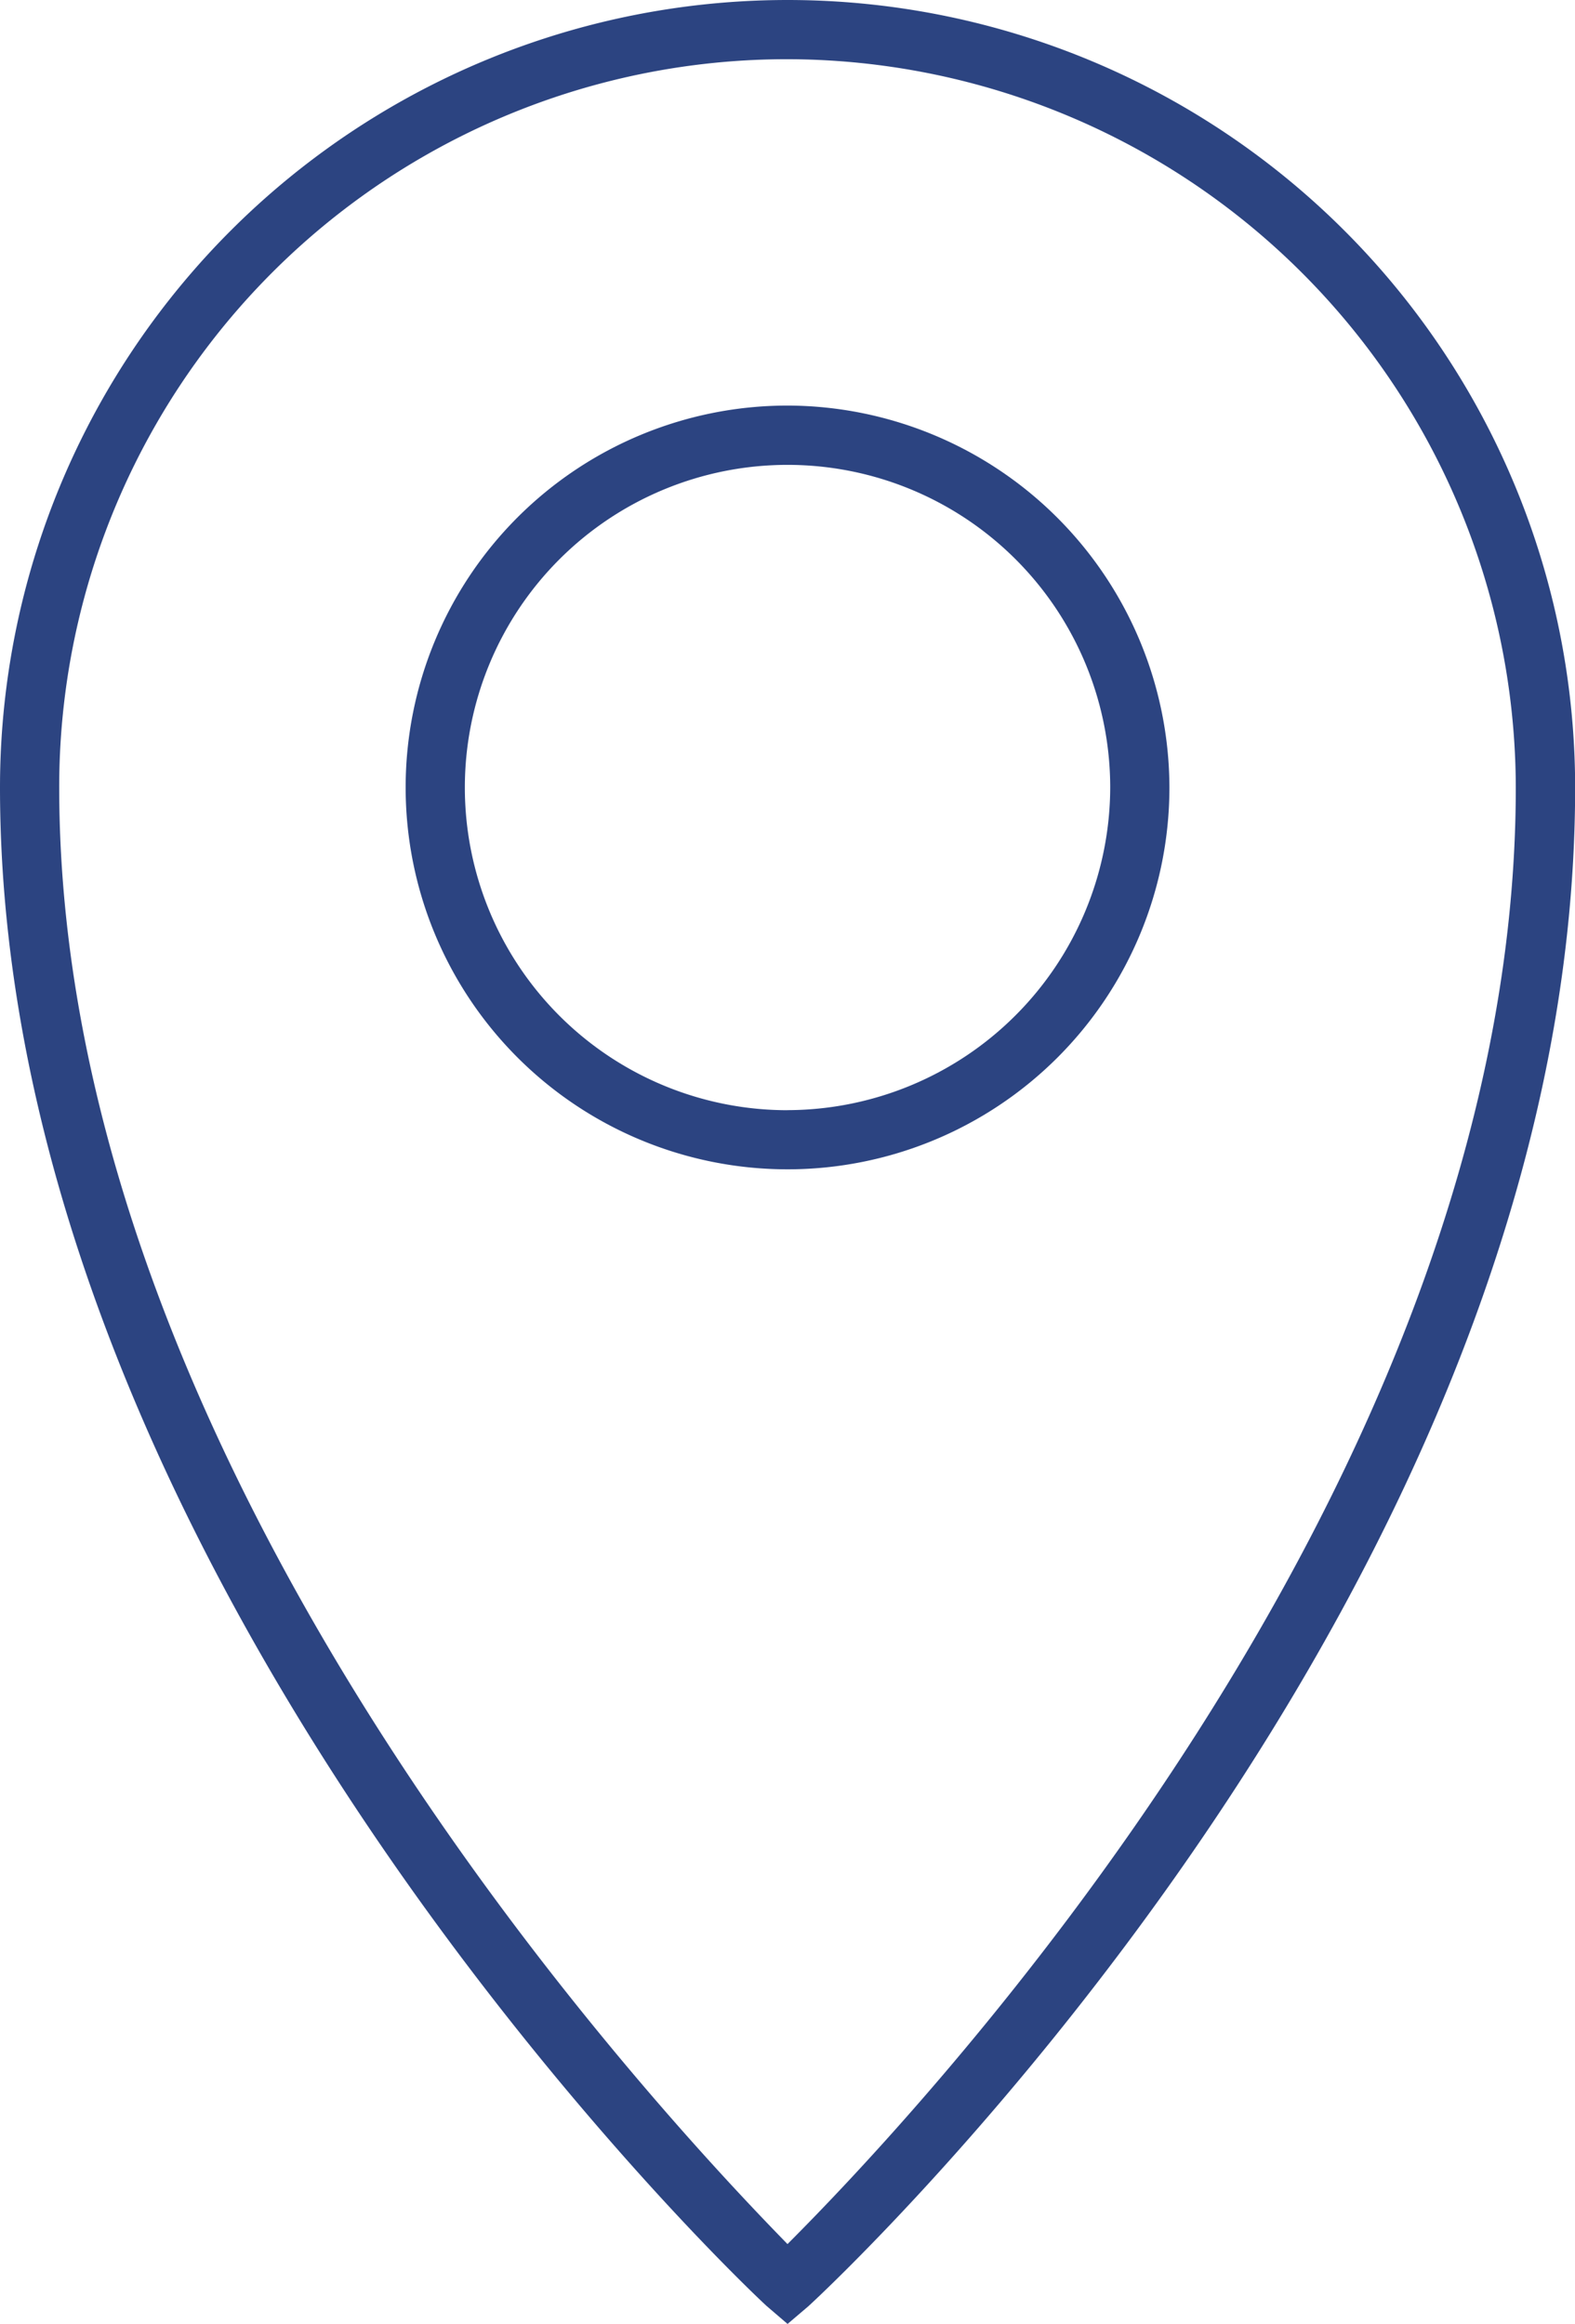
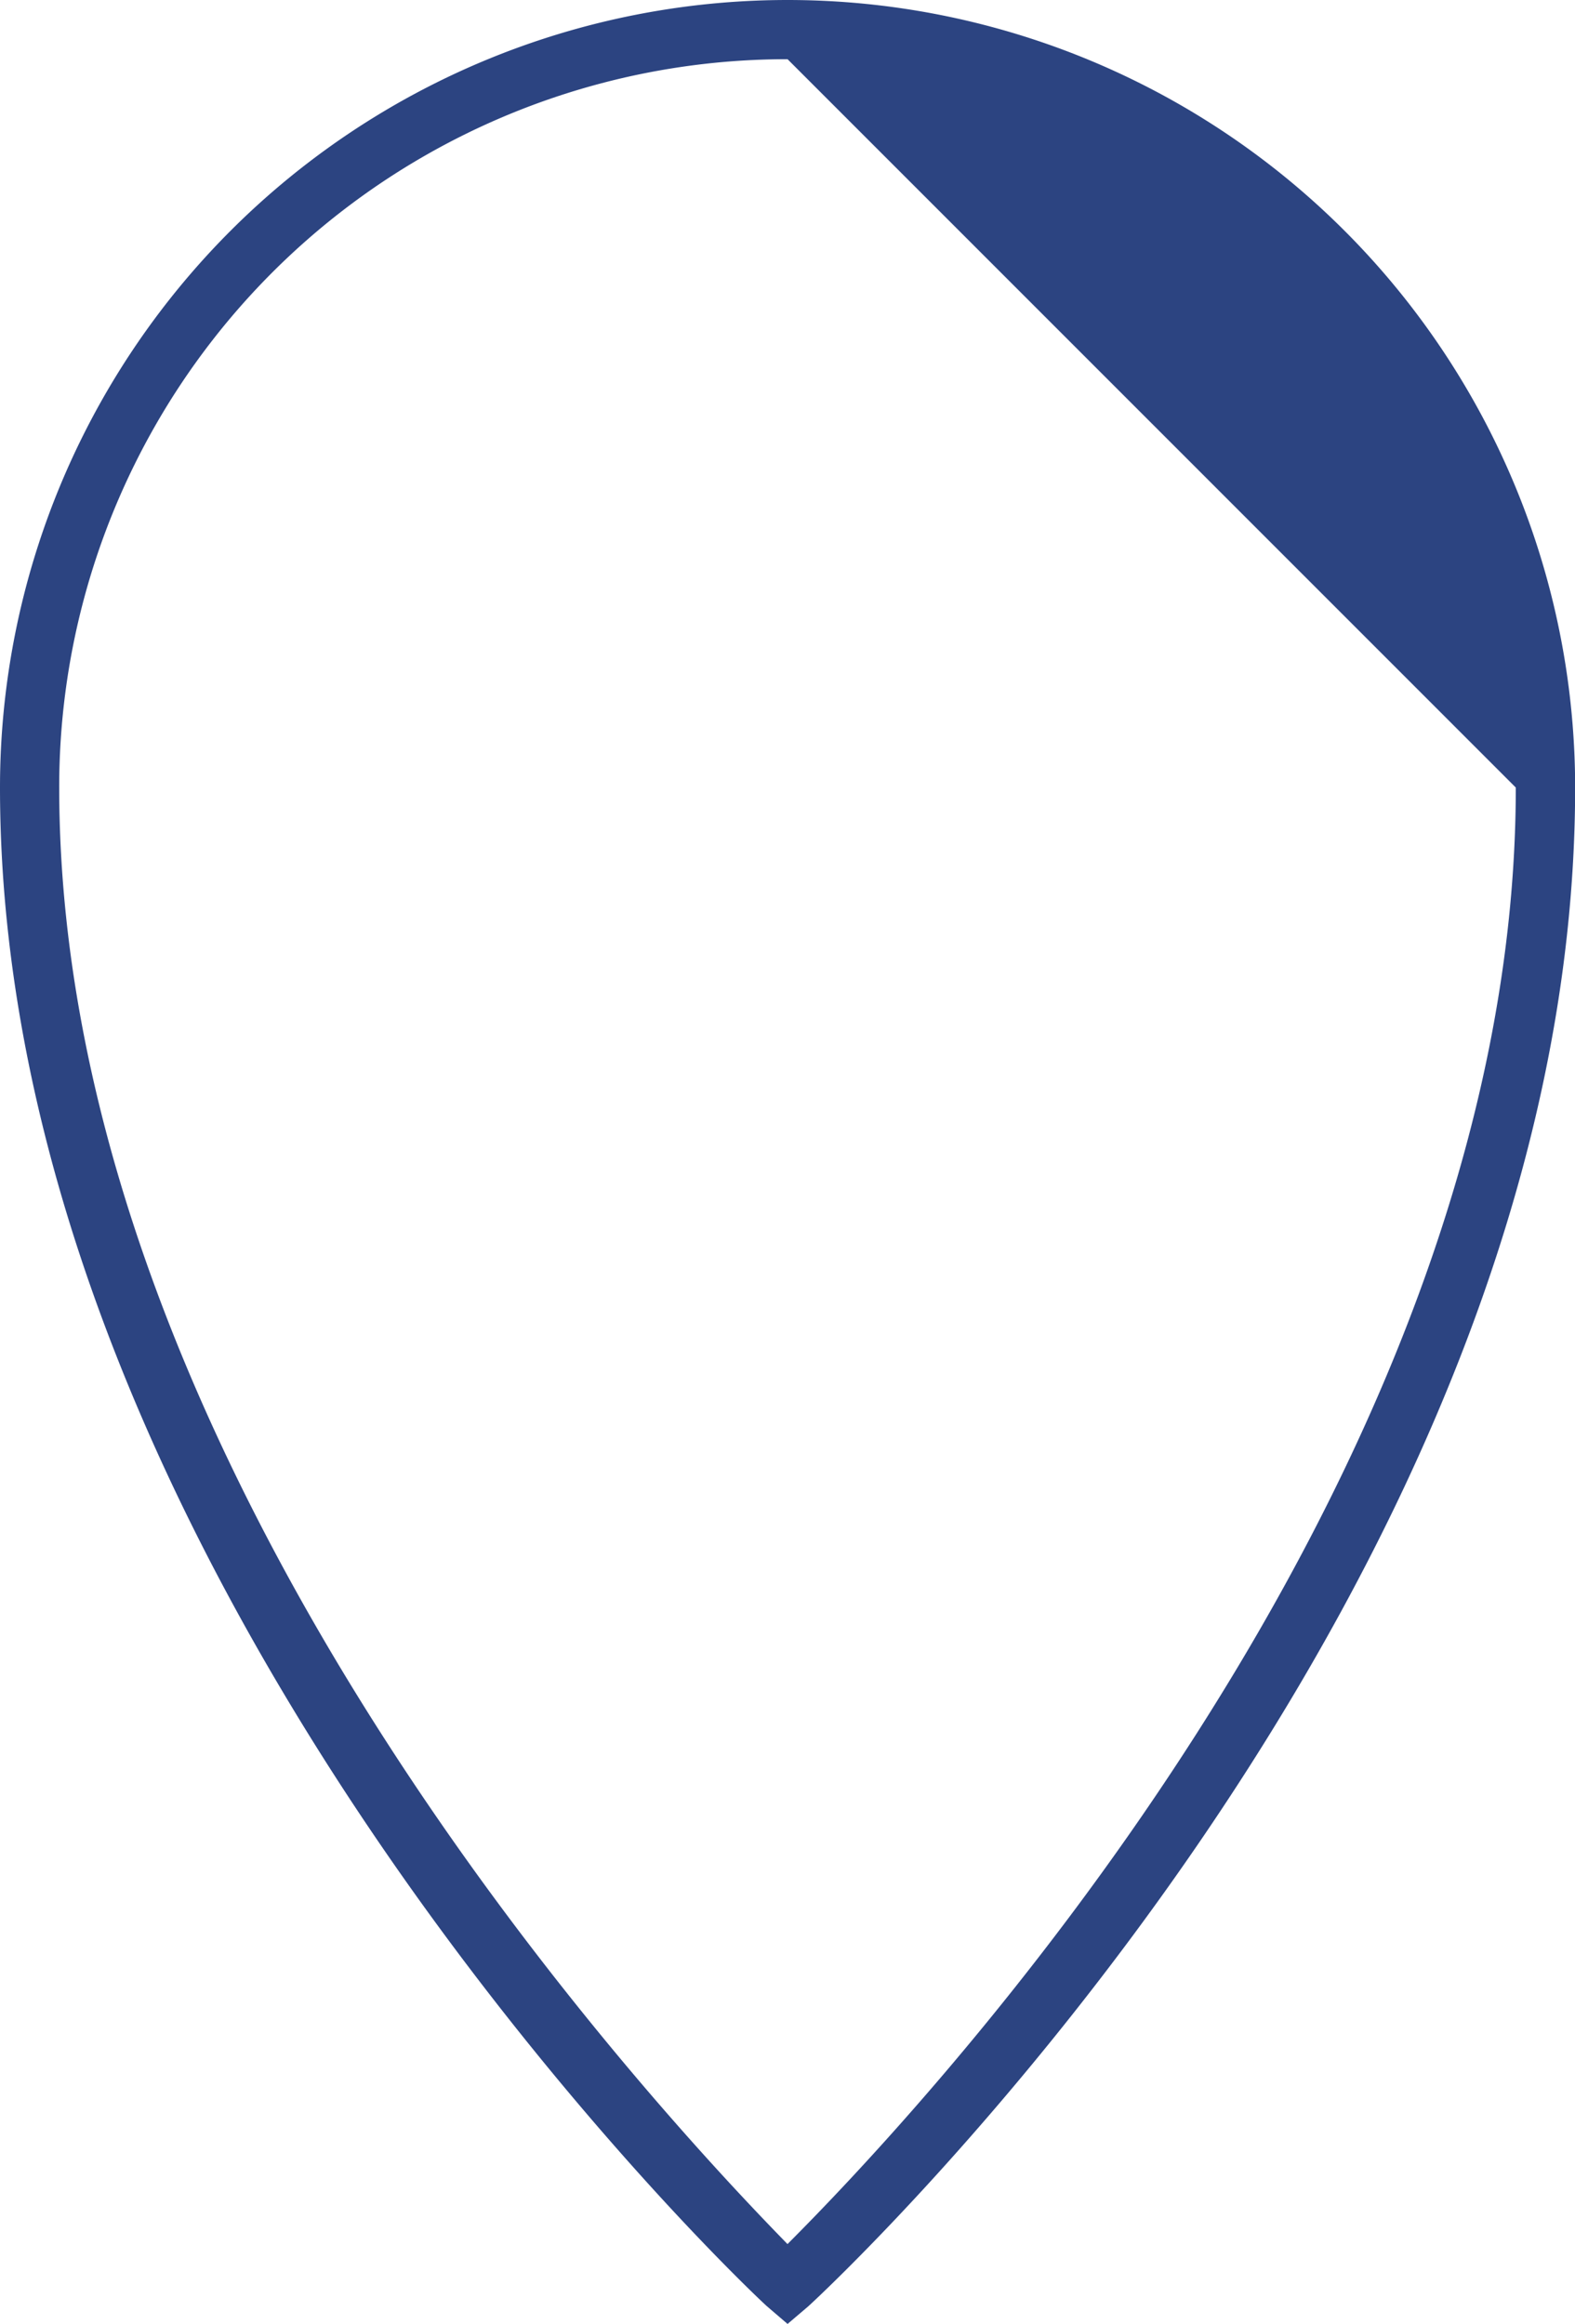
<svg xmlns="http://www.w3.org/2000/svg" id="Group_20" data-name="Group 20" viewBox="0 0 49.396 72.887">
  <g id="Group_19" data-name="Group 19" clip-path="url(#clip-path)">
-     <path id="Path_75" data-name="Path 75" d="M88.7,76.719A11.977,11.977,0,1,0,100.679,88.7,12.006,12.006,0,0,0,88.7,76.719Zm0,22.1A10.12,10.12,0,1,1,98.822,88.7,10.144,10.144,0,0,1,88.7,98.817" transform="translate(-64.003 -63.999)" fill="#2c4481" />
-     <path id="Path_76" data-name="Path 76" d="M24.7,72.887l-.65-.557C23.027,71.4,0,49.4,0,24.7a24.7,24.7,0,0,1,49.4,0c0,25.069-23.027,46.7-24.048,47.632Zm0-71.03A22.825,22.825,0,0,0,1.857,24.7c0,21.727,19.127,41.875,22.841,45.682C28.412,66.666,47.539,46.7,47.539,24.7A22.884,22.884,0,0,0,24.7,1.857Z" fill="#2c4481" />
+     <path id="Path_76" data-name="Path 76" d="M24.7,72.887l-.65-.557C23.027,71.4,0,49.4,0,24.7a24.7,24.7,0,0,1,49.4,0c0,25.069-23.027,46.7-24.048,47.632Zm0-71.03A22.825,22.825,0,0,0,1.857,24.7c0,21.727,19.127,41.875,22.841,45.682C28.412,66.666,47.539,46.7,47.539,24.7Z" fill="#2c4481" />
  </g>
</svg>